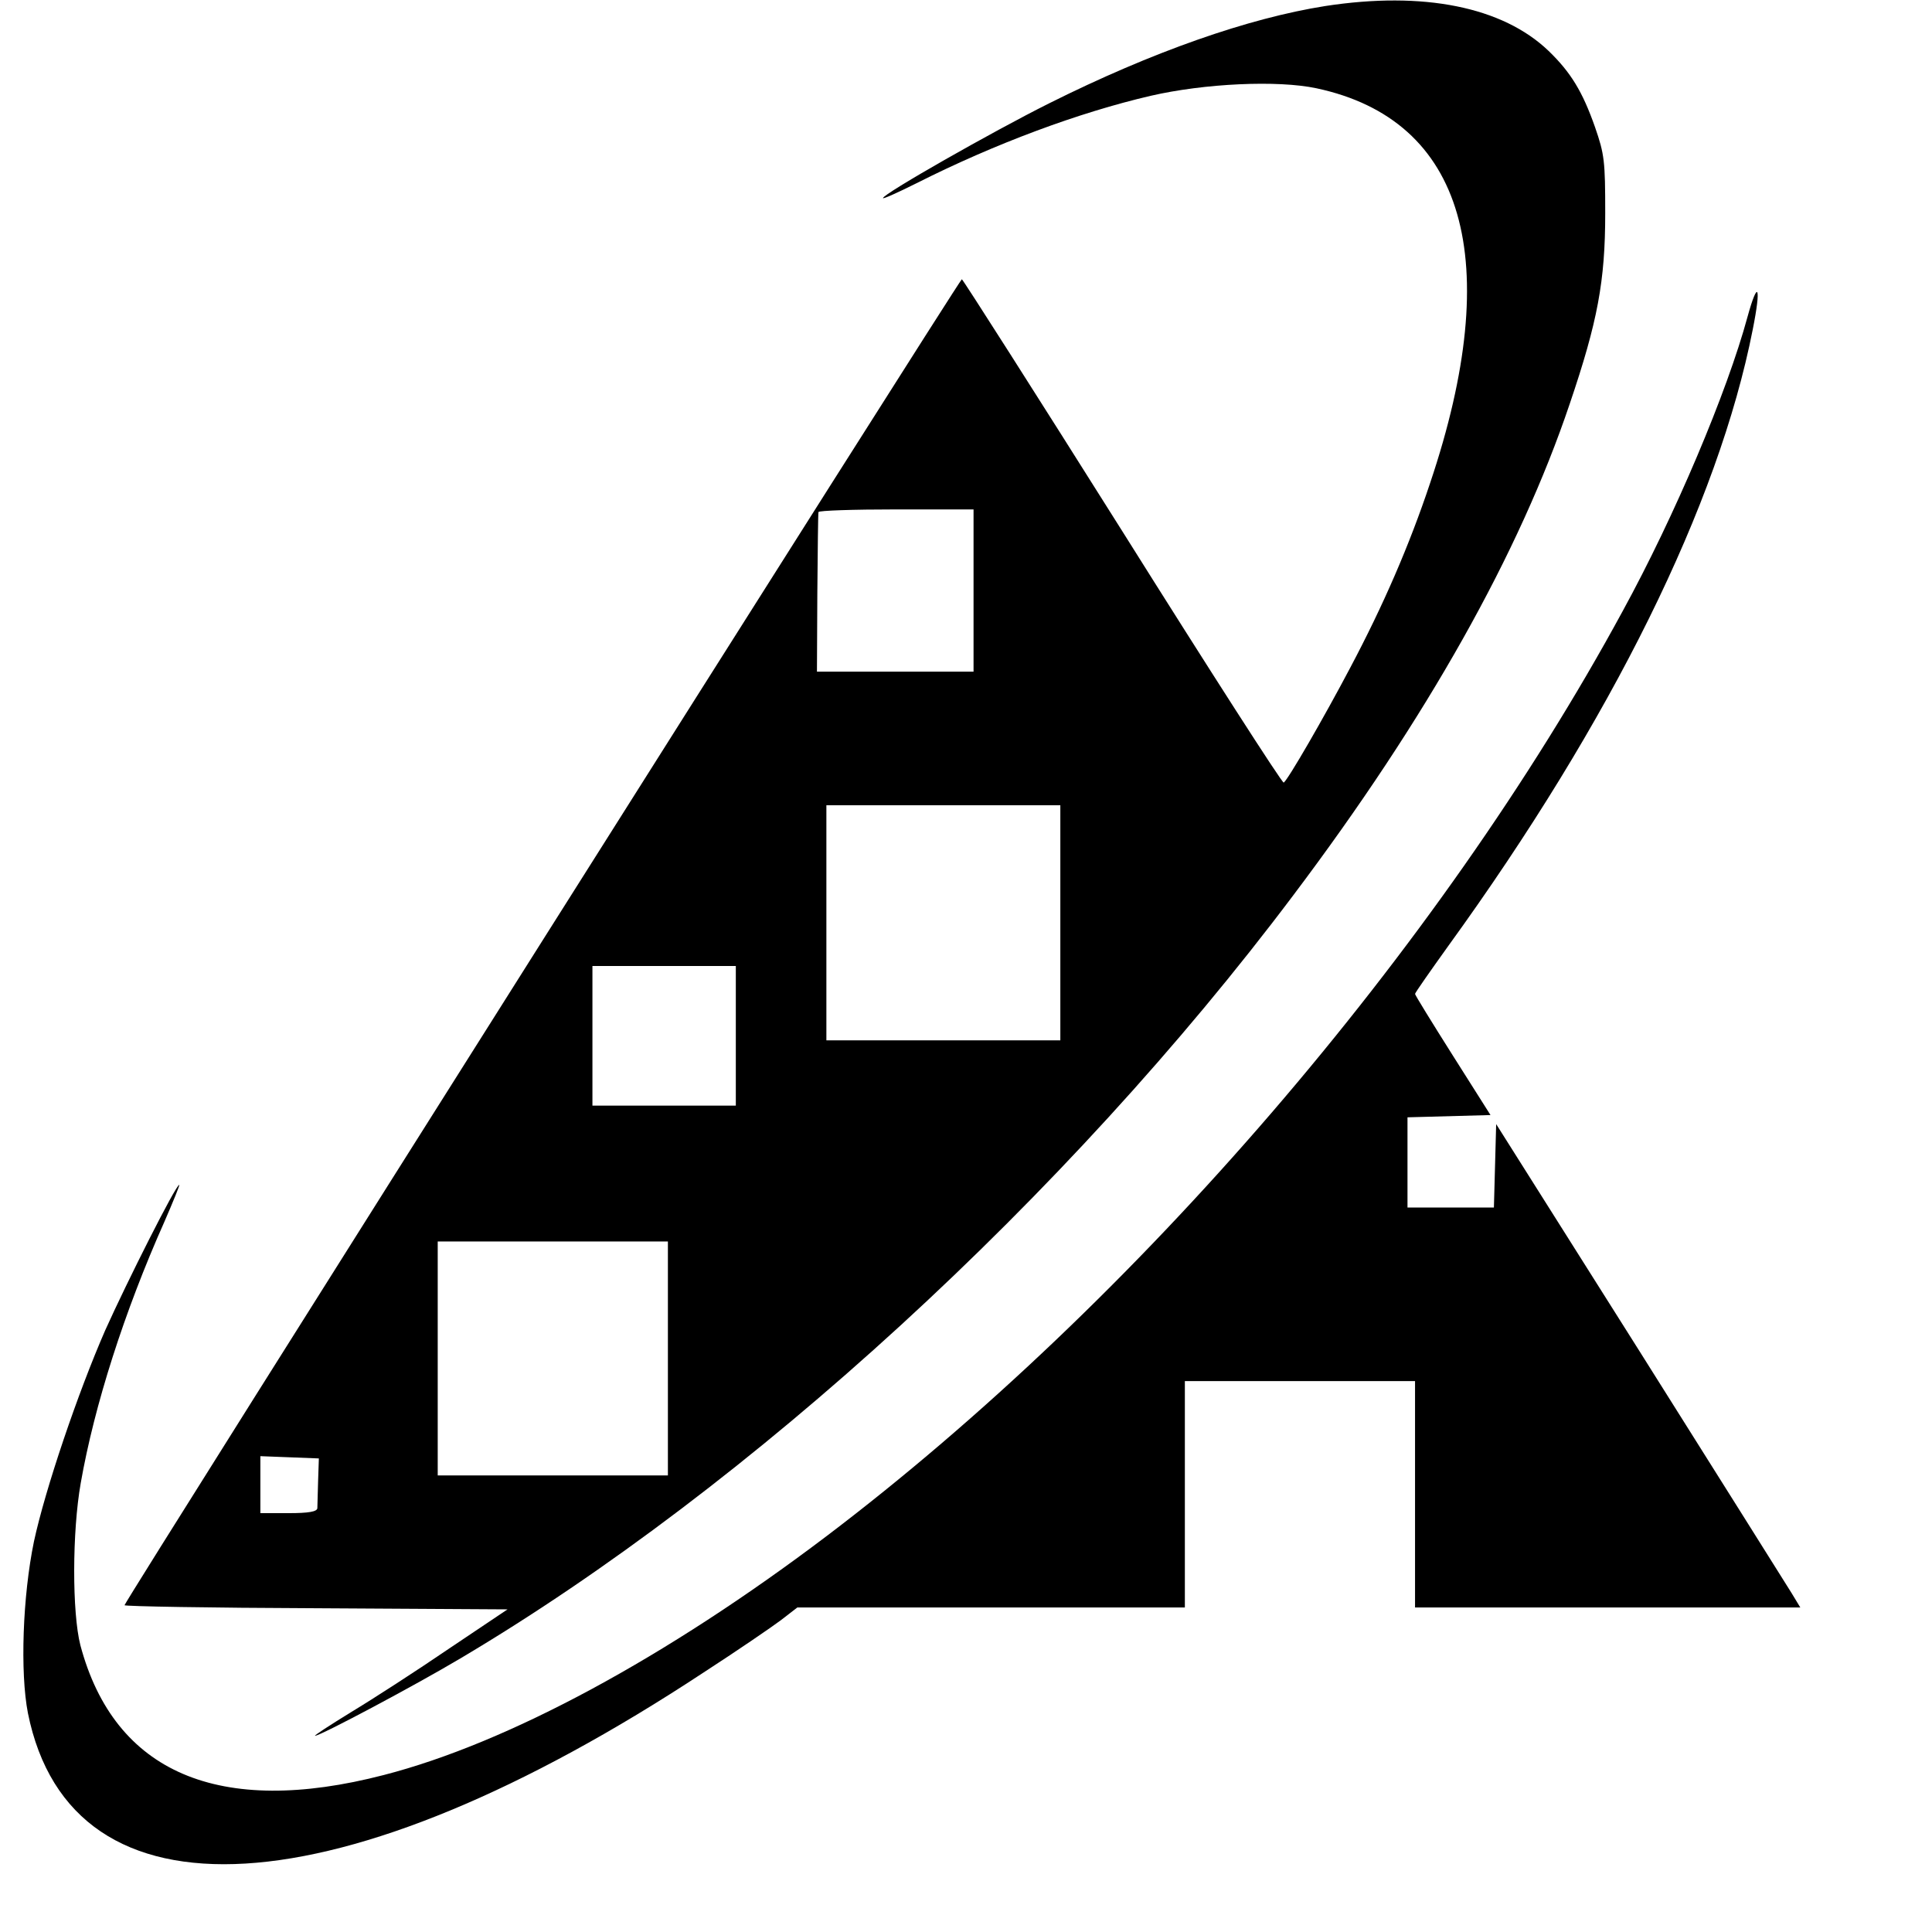
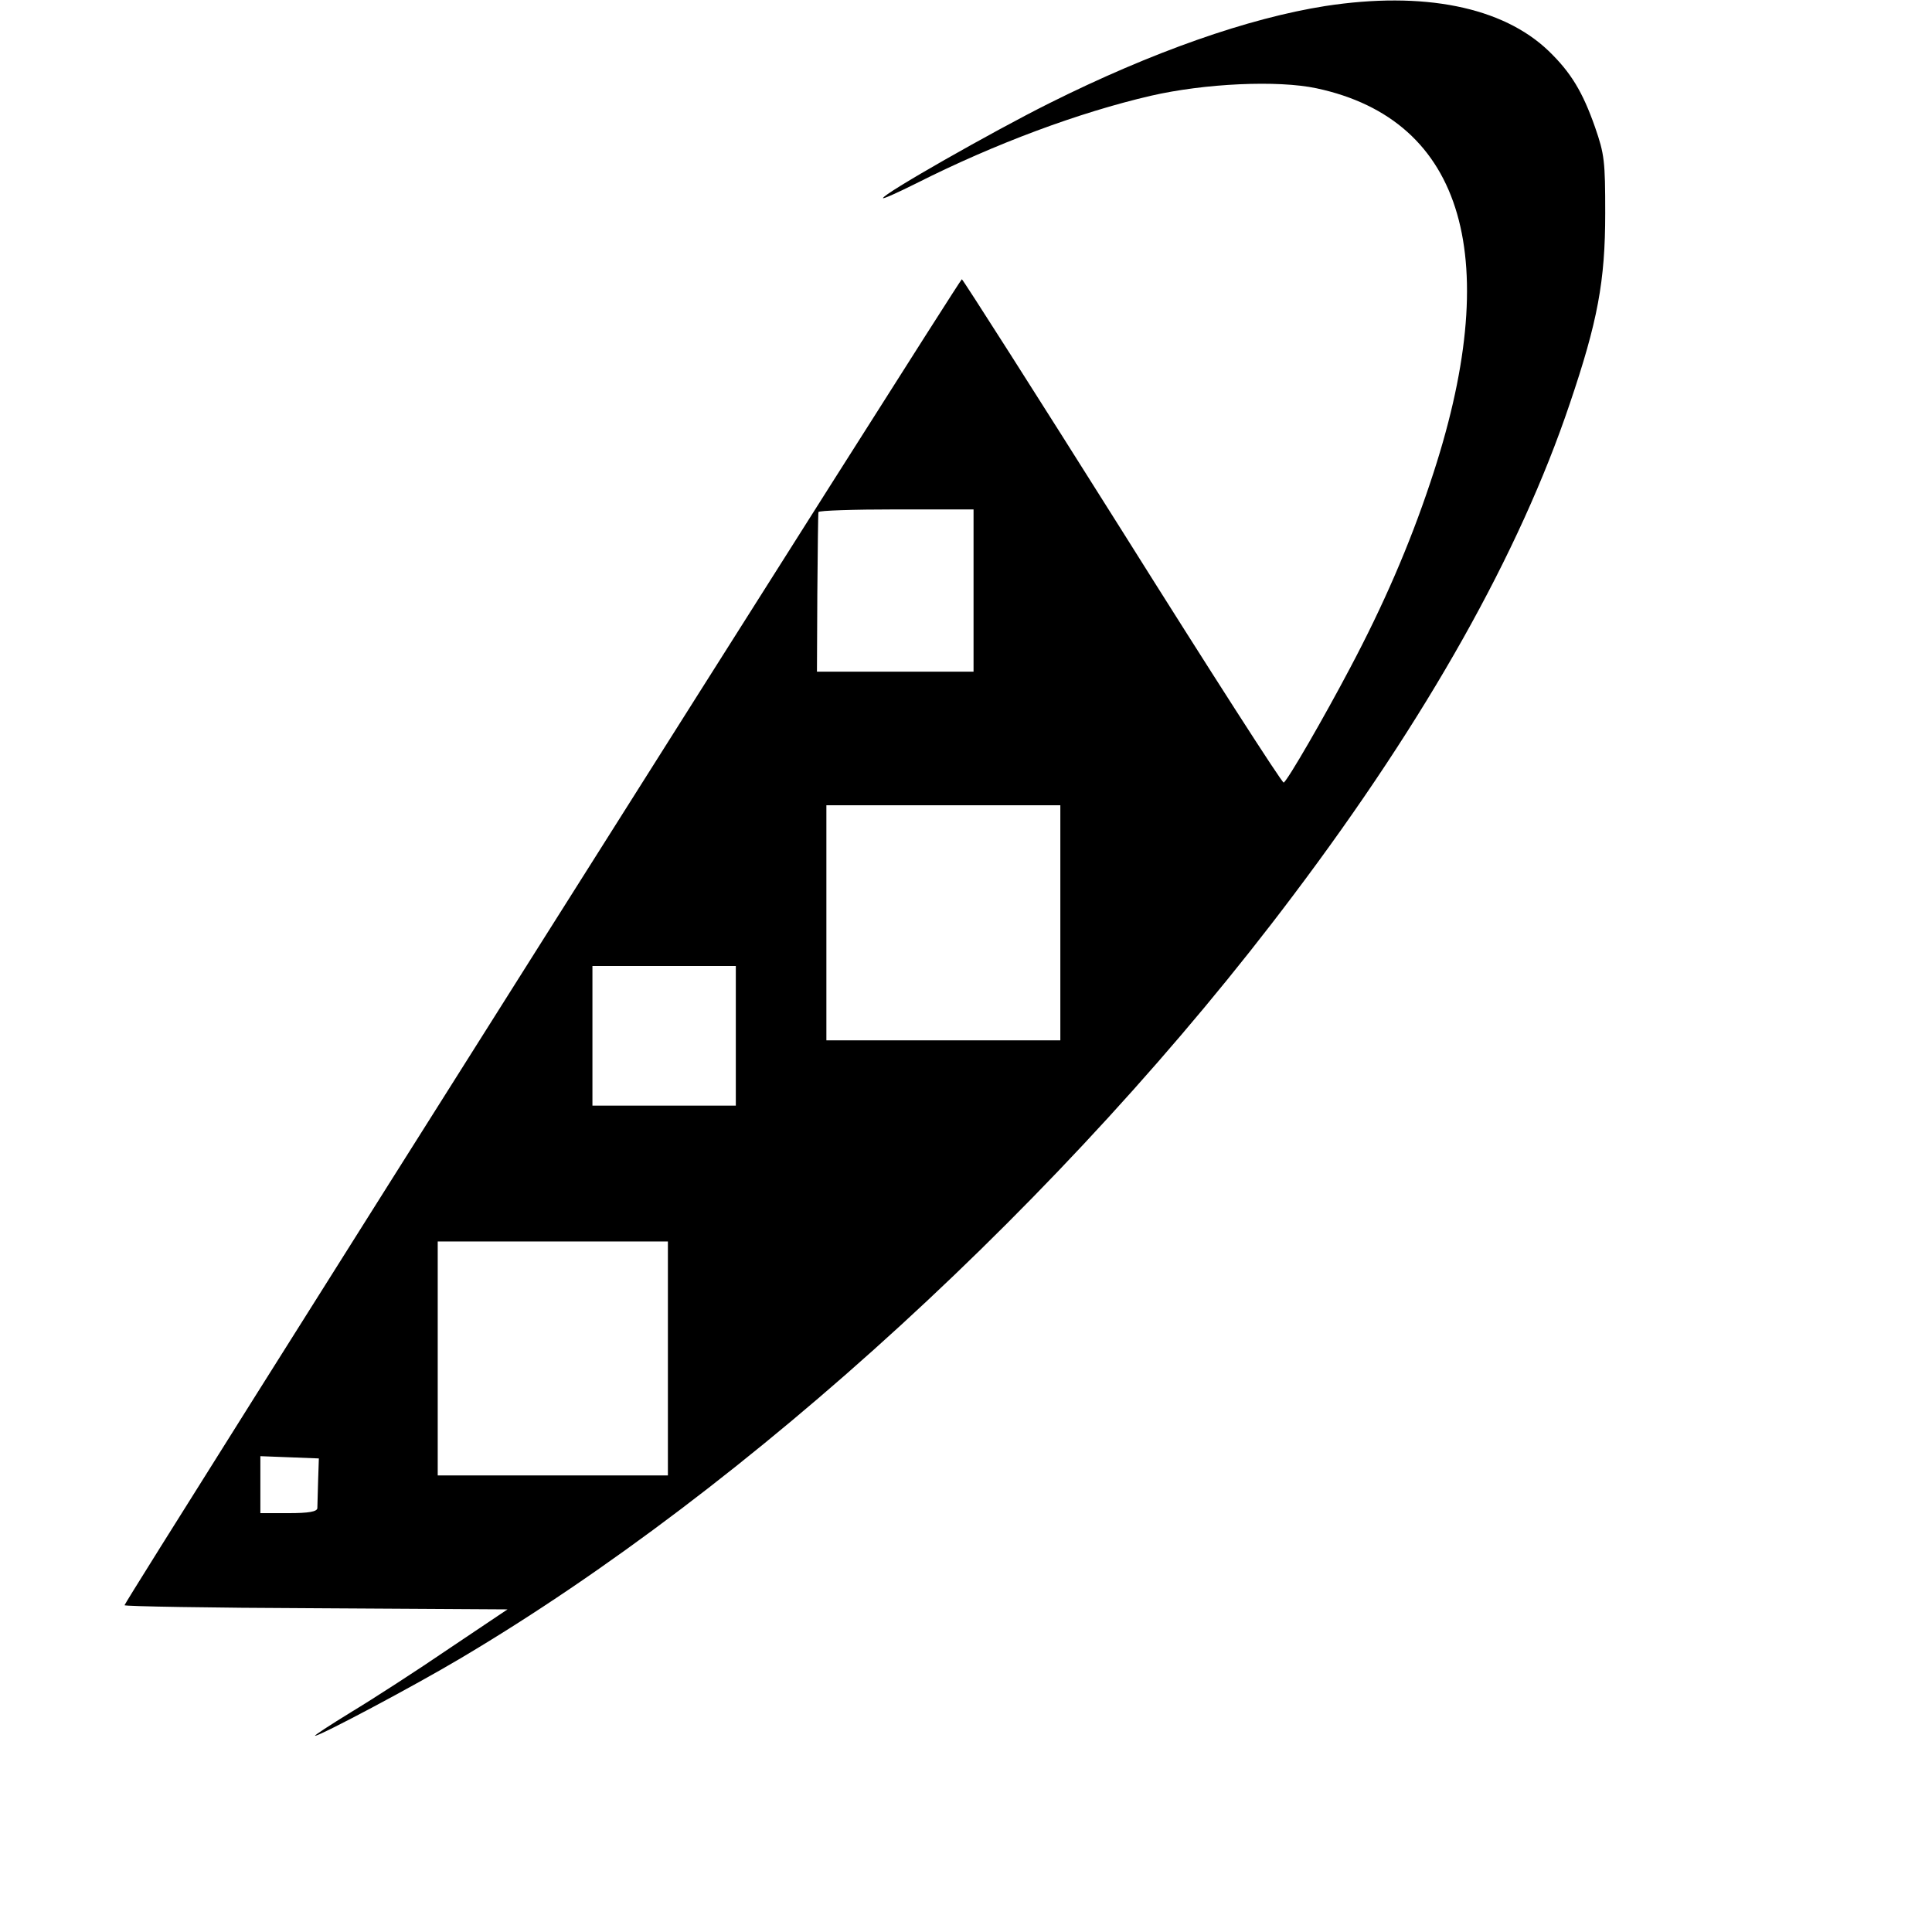
<svg xmlns="http://www.w3.org/2000/svg" version="1.0" width="512pt" height="512pt" viewBox="0 0 512 512" preserveAspectRatio="xMidYMid meet">
  <g transform="translate(0,512) scale(0.1,-0.1)" fill="#000000" stroke="none">
    <path d="M3512 5104 c-203 -32 -458 -121 -732 -258 -152 -76 -440 -240 -440 -251 0 -3 40 15 88 39 210 106 432 188 621 232 143 33 337 42 440 20 393 -84 500 -455 301 -1046 -55 -165 -124 -324 -212 -490 -69 -131 -165 -297 -176 -304 -4 -2 -196 297 -427 665 -231 367 -423 668 -426 669 -6 0 -2219 -3504 -2219 -3514 0 -3 228 -7 508 -8 l507 -3 -155 -104 c-85 -58 -201 -133 -259 -168 -57 -35 -100 -63 -96 -63 14 0 264 133 385 205 768 455 1608 1225 2207 2022 355 471 600 908 733 1303 74 218 94 325 94 505 0 138 -2 156 -27 228 -33 94 -64 145 -123 202 -122 117 -332 159 -592 119z m-932 -1549 l0 -215 -207 0 -208 0 1 207 c1 115 2 211 3 216 1 4 93 7 206 7 l205 0 0 -215z m230 -880 l0 -312 -310 0 -310 0 0 312 0 311 310 0 310 0 0 -311z m-860 -300 l0 -185 -190 0 -190 0 0 185 0 185 190 0 190 0 0 -185z m-180 -855 l0 -310 -305 0 -305 0 0 310 0 310 305 0 305 0 0 -310z m-927 -325 c-1 -33 -2 -66 -2 -72 -1 -9 -23 -13 -76 -13 l-75 0 0 75 0 76 78 -3 77 -3 -2 -60z" />
-     <path d="M4631 4280 c-54 -199 -192 -526 -331 -780 -487 -897 -1291 -1831 -2111 -2452 -423 -320 -842 -547 -1172 -632 -436 -113 -714 6 -804 344 -22 86 -22 300 1 430 36 205 115 453 222 693 23 53 41 97 39 97 -9 0 -137 -254 -196 -385 -73 -167 -159 -421 -189 -560 -30 -145 -37 -347 -16 -455 115 -571 826 -528 1791 108 88 57 180 120 204 138 l44 34 513 0 514 0 0 300 0 300 305 0 305 0 0 -300 0 -300 511 0 510 0 -23 38 c-13 21 -194 309 -403 641 l-380 602 -3 -111 -3 -110 -114 0 -115 0 0 120 0 119 110 3 110 3 -100 158 c-55 87 -100 160 -100 163 0 3 40 60 88 127 433 598 716 1171 807 1634 23 115 14 135 -14 33z" />
  </g>
</svg>